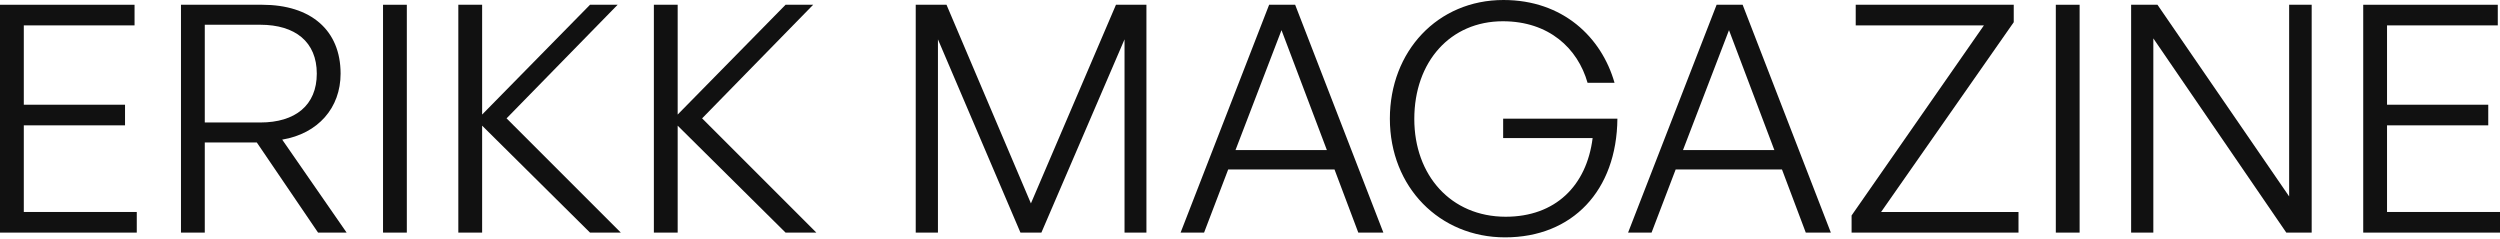
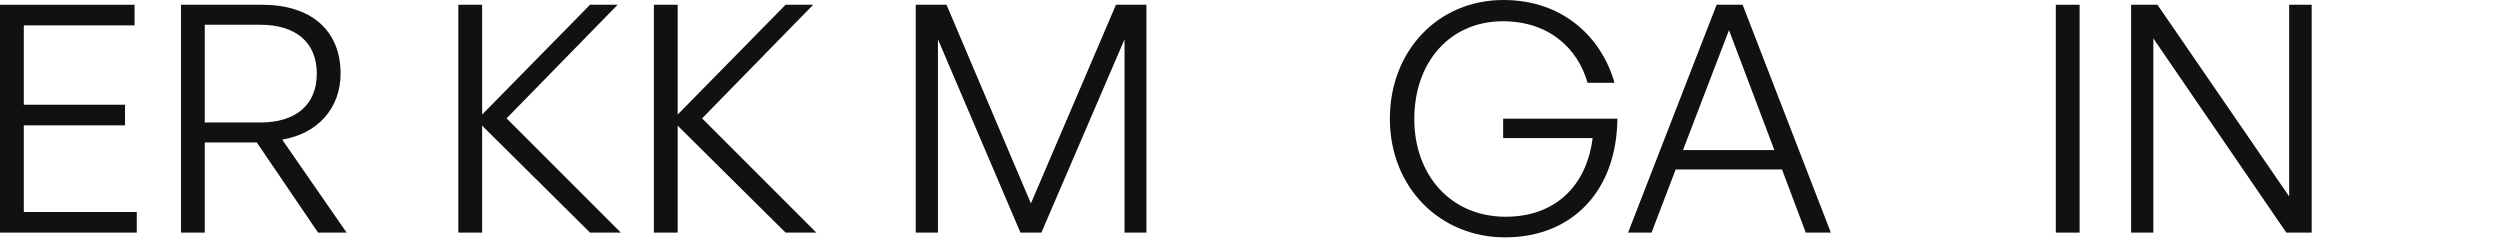
<svg xmlns="http://www.w3.org/2000/svg" width="1792" height="171" viewBox="0 0 1792 171" fill="none">
  <path d="M98.036 151.944H17.06V89.847H89.62V75.062H17.06V18.197H96.444V3.412H0V166.729H98.036V151.944Z" fill="#111111" />
  <path d="M146.784 166.729V102.13H184.087L227.987 166.729H248.459L202.284 100.083C227.987 95.761 244.137 77.337 244.137 52.771C244.137 21.381 222.528 3.412 187.954 3.412H129.724V166.729H146.784ZM146.784 17.742H186.589C211.61 17.742 227.077 30.025 227.077 52.771C227.077 75.517 211.61 87.8 186.589 87.8H146.784V17.742Z" fill="#111111" />
-   <path d="M291.612 166.729V3.412H274.553V166.729H291.612Z" fill="#111111" />
  <path d="M345.59 166.729V90.075L422.927 166.729H444.991L363.105 84.843L442.716 3.412H422.927L345.59 82.114V3.412H328.53V166.729H345.59Z" fill="#111111" />
  <path d="M485.754 166.729V90.075L563.091 166.729H585.155L503.269 84.843L582.88 3.412H563.091L485.754 82.114V3.412H468.695V166.729H485.754Z" fill="#111111" />
  <path d="M731.457 166.729H746.469L806.064 28.205V166.729H821.759V3.412H799.923L738.963 145.803L678.458 3.412H656.394V166.729H672.317V28.205L731.457 166.729Z" fill="#111111" />
-   <path d="M973.628 166.729H991.598L928.364 3.412H909.712L846.25 166.729H863.082L880.369 121.464H956.569L973.628 166.729ZM918.583 21.609L951.11 107.589H885.601L918.583 21.609Z" fill="#111111" />
  <path d="M1078.83 170.141C1127.05 170.141 1158.89 136.704 1159.35 85.07H1077.46V98.946H1141.6C1137.28 133.292 1114.76 155.356 1079.28 155.356C1039.93 155.356 1013.77 125.559 1013.77 85.298C1013.77 44.127 1039.7 15.24 1077.23 15.24C1110.22 15.24 1130.91 34.574 1137.97 59.367H1157.3C1147.97 26.613 1120.22 0 1077.69 0C1030.38 0 996.257 36.849 996.257 85.07C996.257 134.202 1031.97 170.141 1078.83 170.141Z" fill="#111111" />
  <path d="M1294.38 166.729H1312.35L1249.12 3.412H1230.47L1167.01 166.729H1183.84L1201.12 121.464H1277.32L1294.38 166.729ZM1239.34 21.609L1271.87 107.589H1206.36L1239.34 21.609Z" fill="#111111" />
-   <path d="M1446.86 166.729V151.944H1348.37L1443.45 15.922V3.412H1330.18V18.197H1422.07L1327.22 154.446V166.729H1446.86Z" fill="#111111" />
  <path d="M1490.67 166.729V3.412H1473.61V166.729H1490.67Z" fill="#111111" />
  <path d="M1638.82 166.729H1657.01V3.412H1640.86V140.799L1546.47 3.412H1527.59V166.729H1543.51V27.523L1638.82 166.729Z" fill="#111111" />
-   <path d="M1792 151.944H1711.02V89.847H1783.58V75.062H1711.02V18.197H1790.41V3.412H1693.96V166.729H1792V151.944Z" fill="#111111" />
</svg>